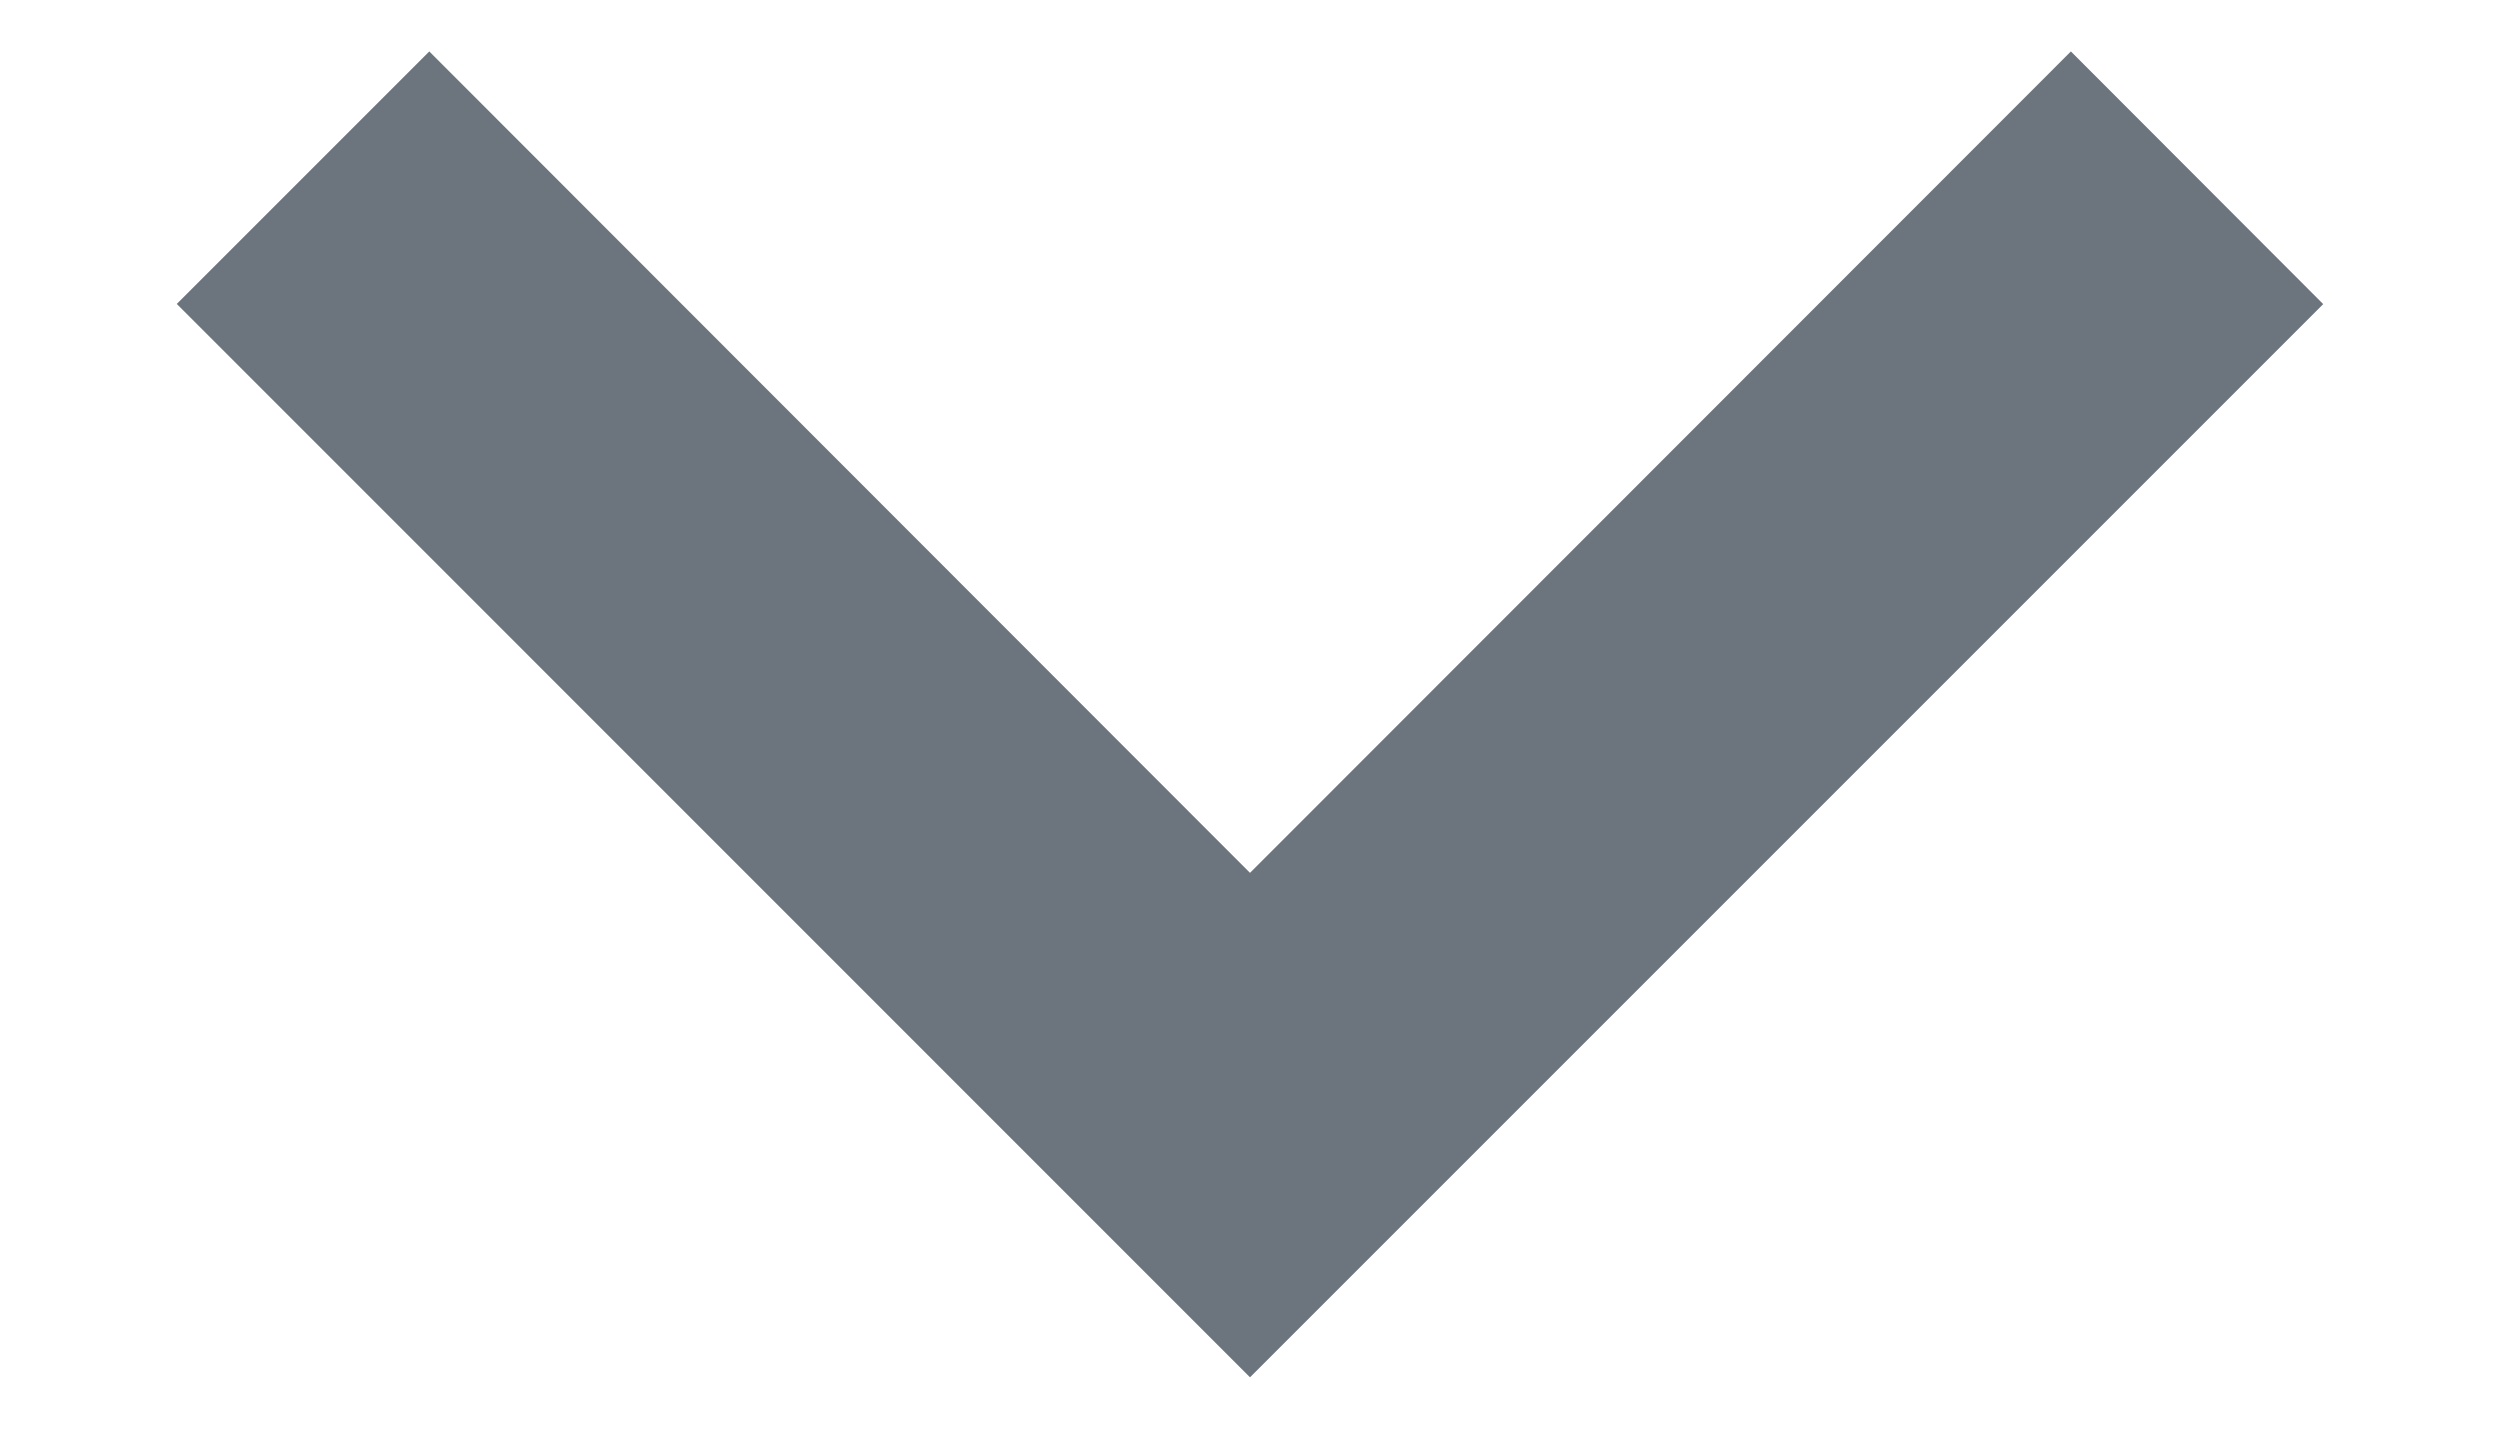
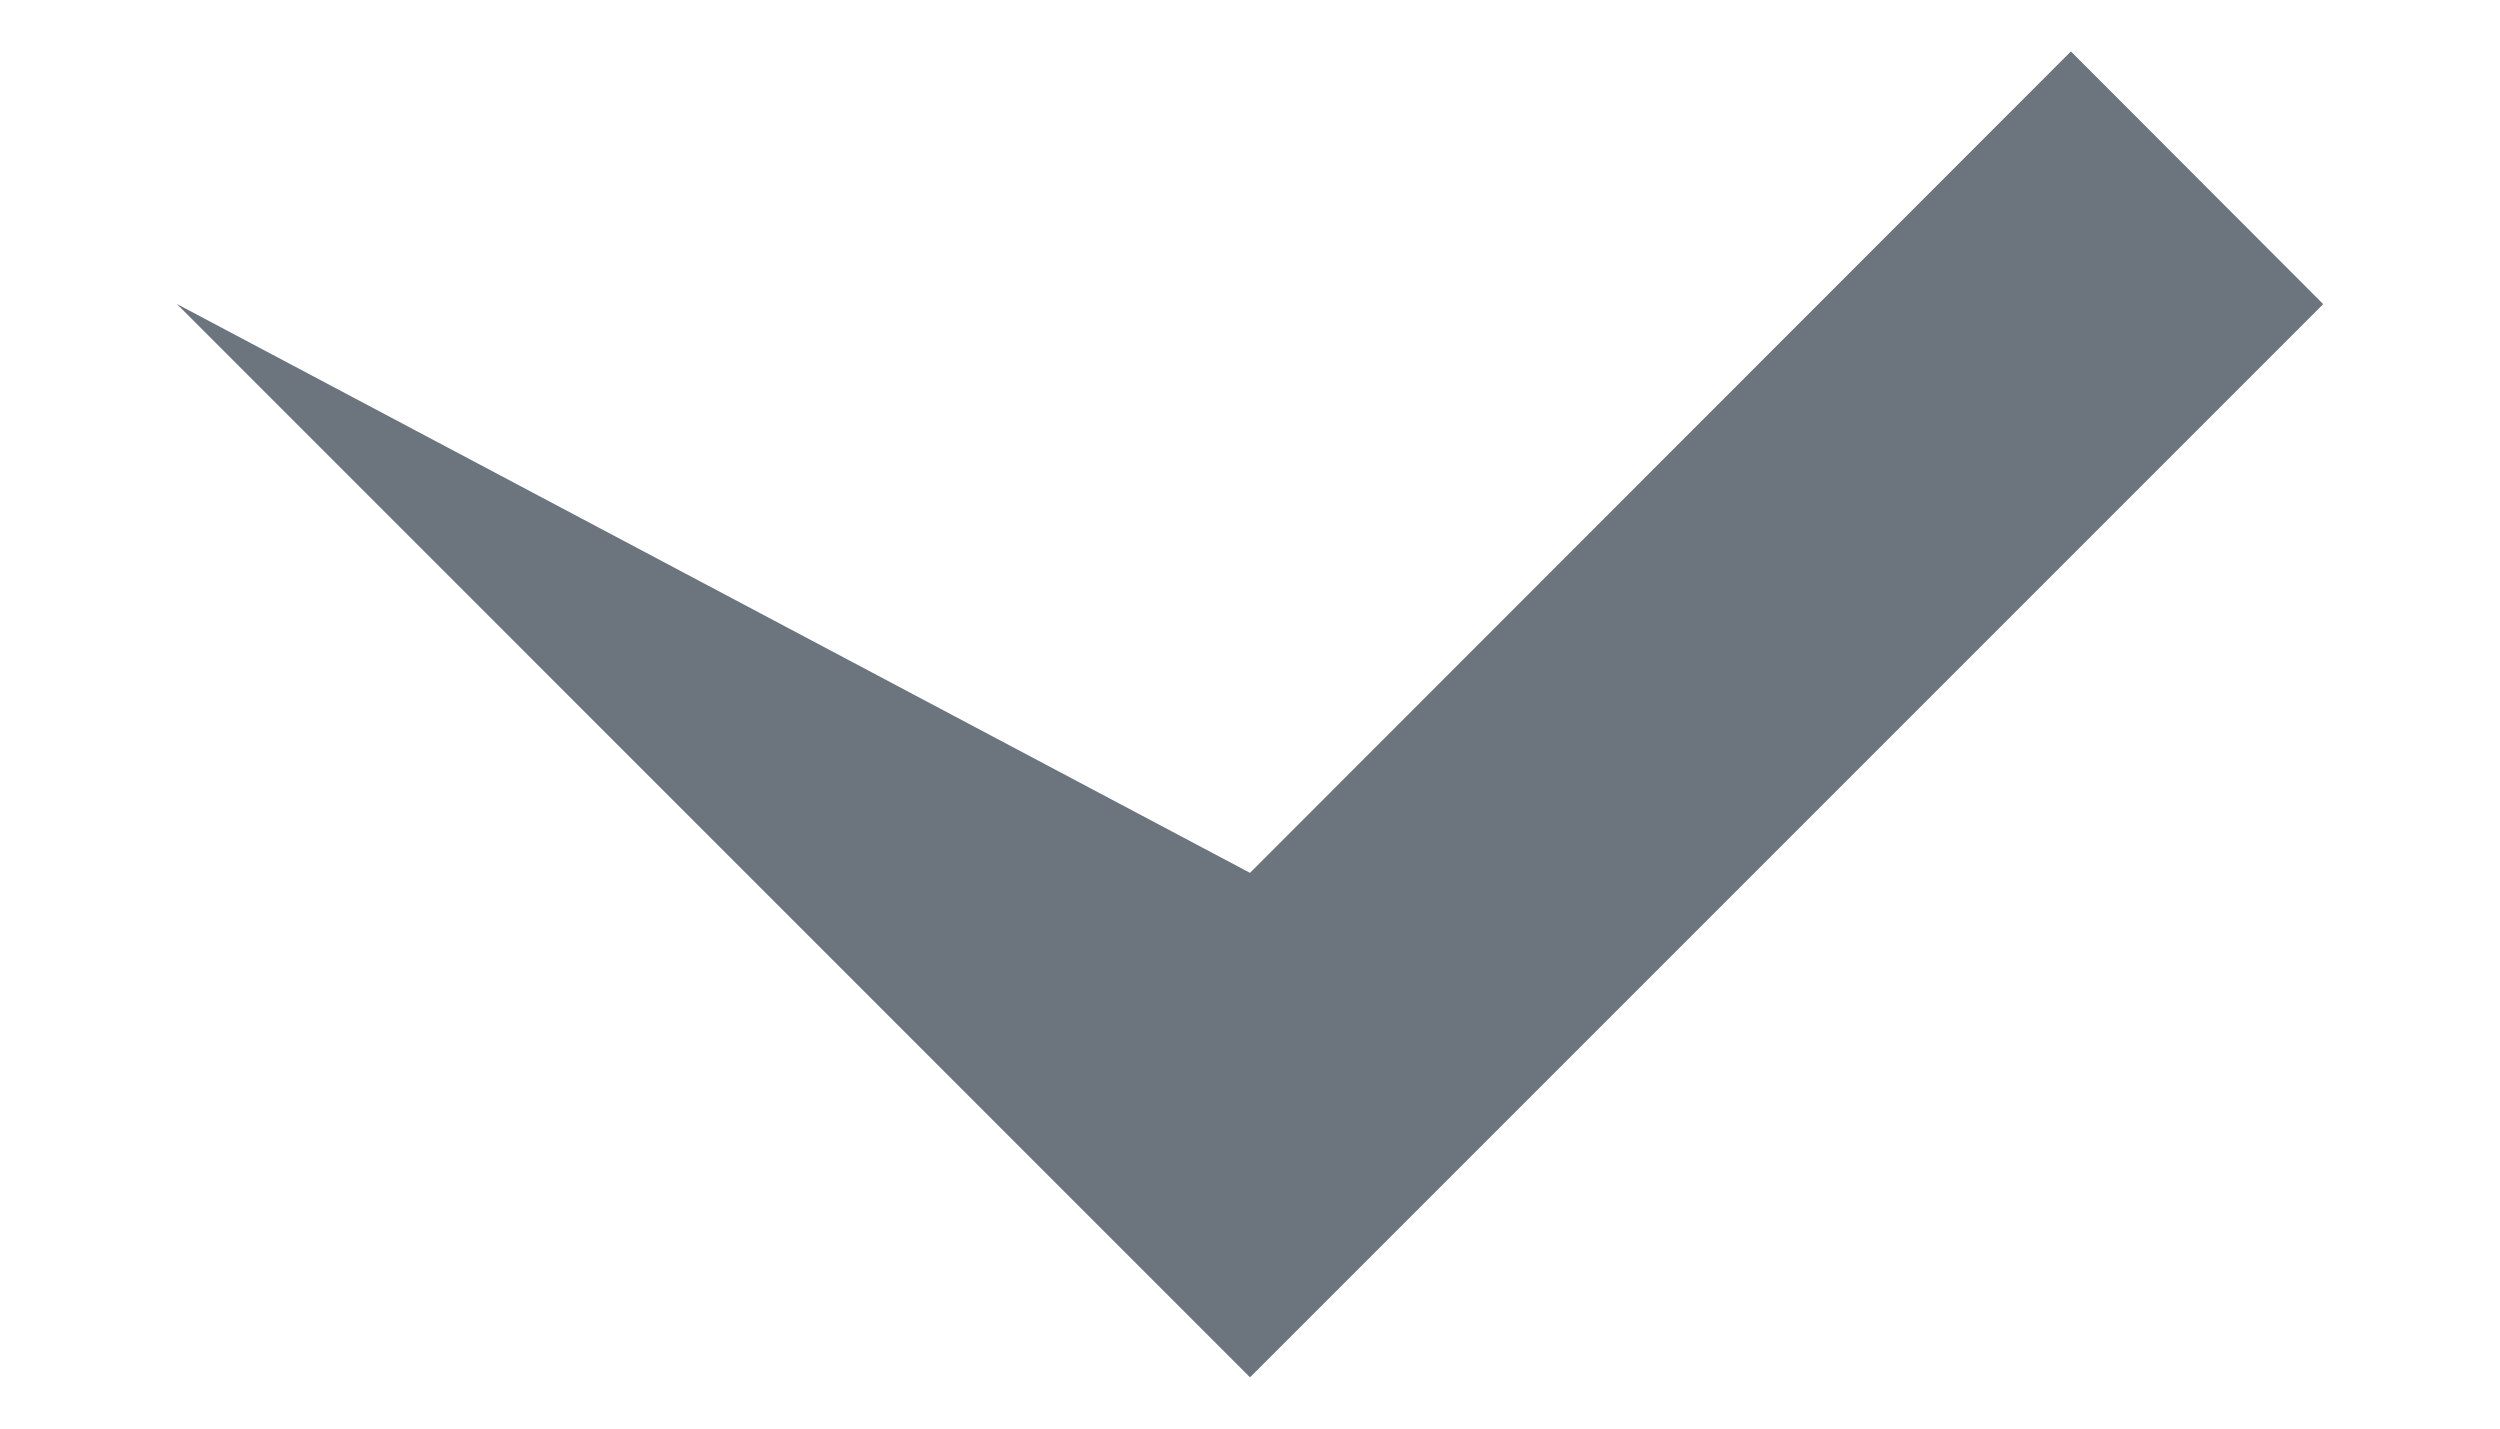
<svg xmlns="http://www.w3.org/2000/svg" width="14" height="8" viewBox="0 0 14 8" fill="none">
-   <path d="M7 7.713L13.01 1.703L11.597 0.288L7 4.888L2.404 0.288L0.99 1.702L7 7.713Z" fill="#6C757D" />
+   <path d="M7 7.713L13.01 1.703L11.597 0.288L7 4.888L0.99 1.702L7 7.713Z" fill="#6C757D" />
</svg>